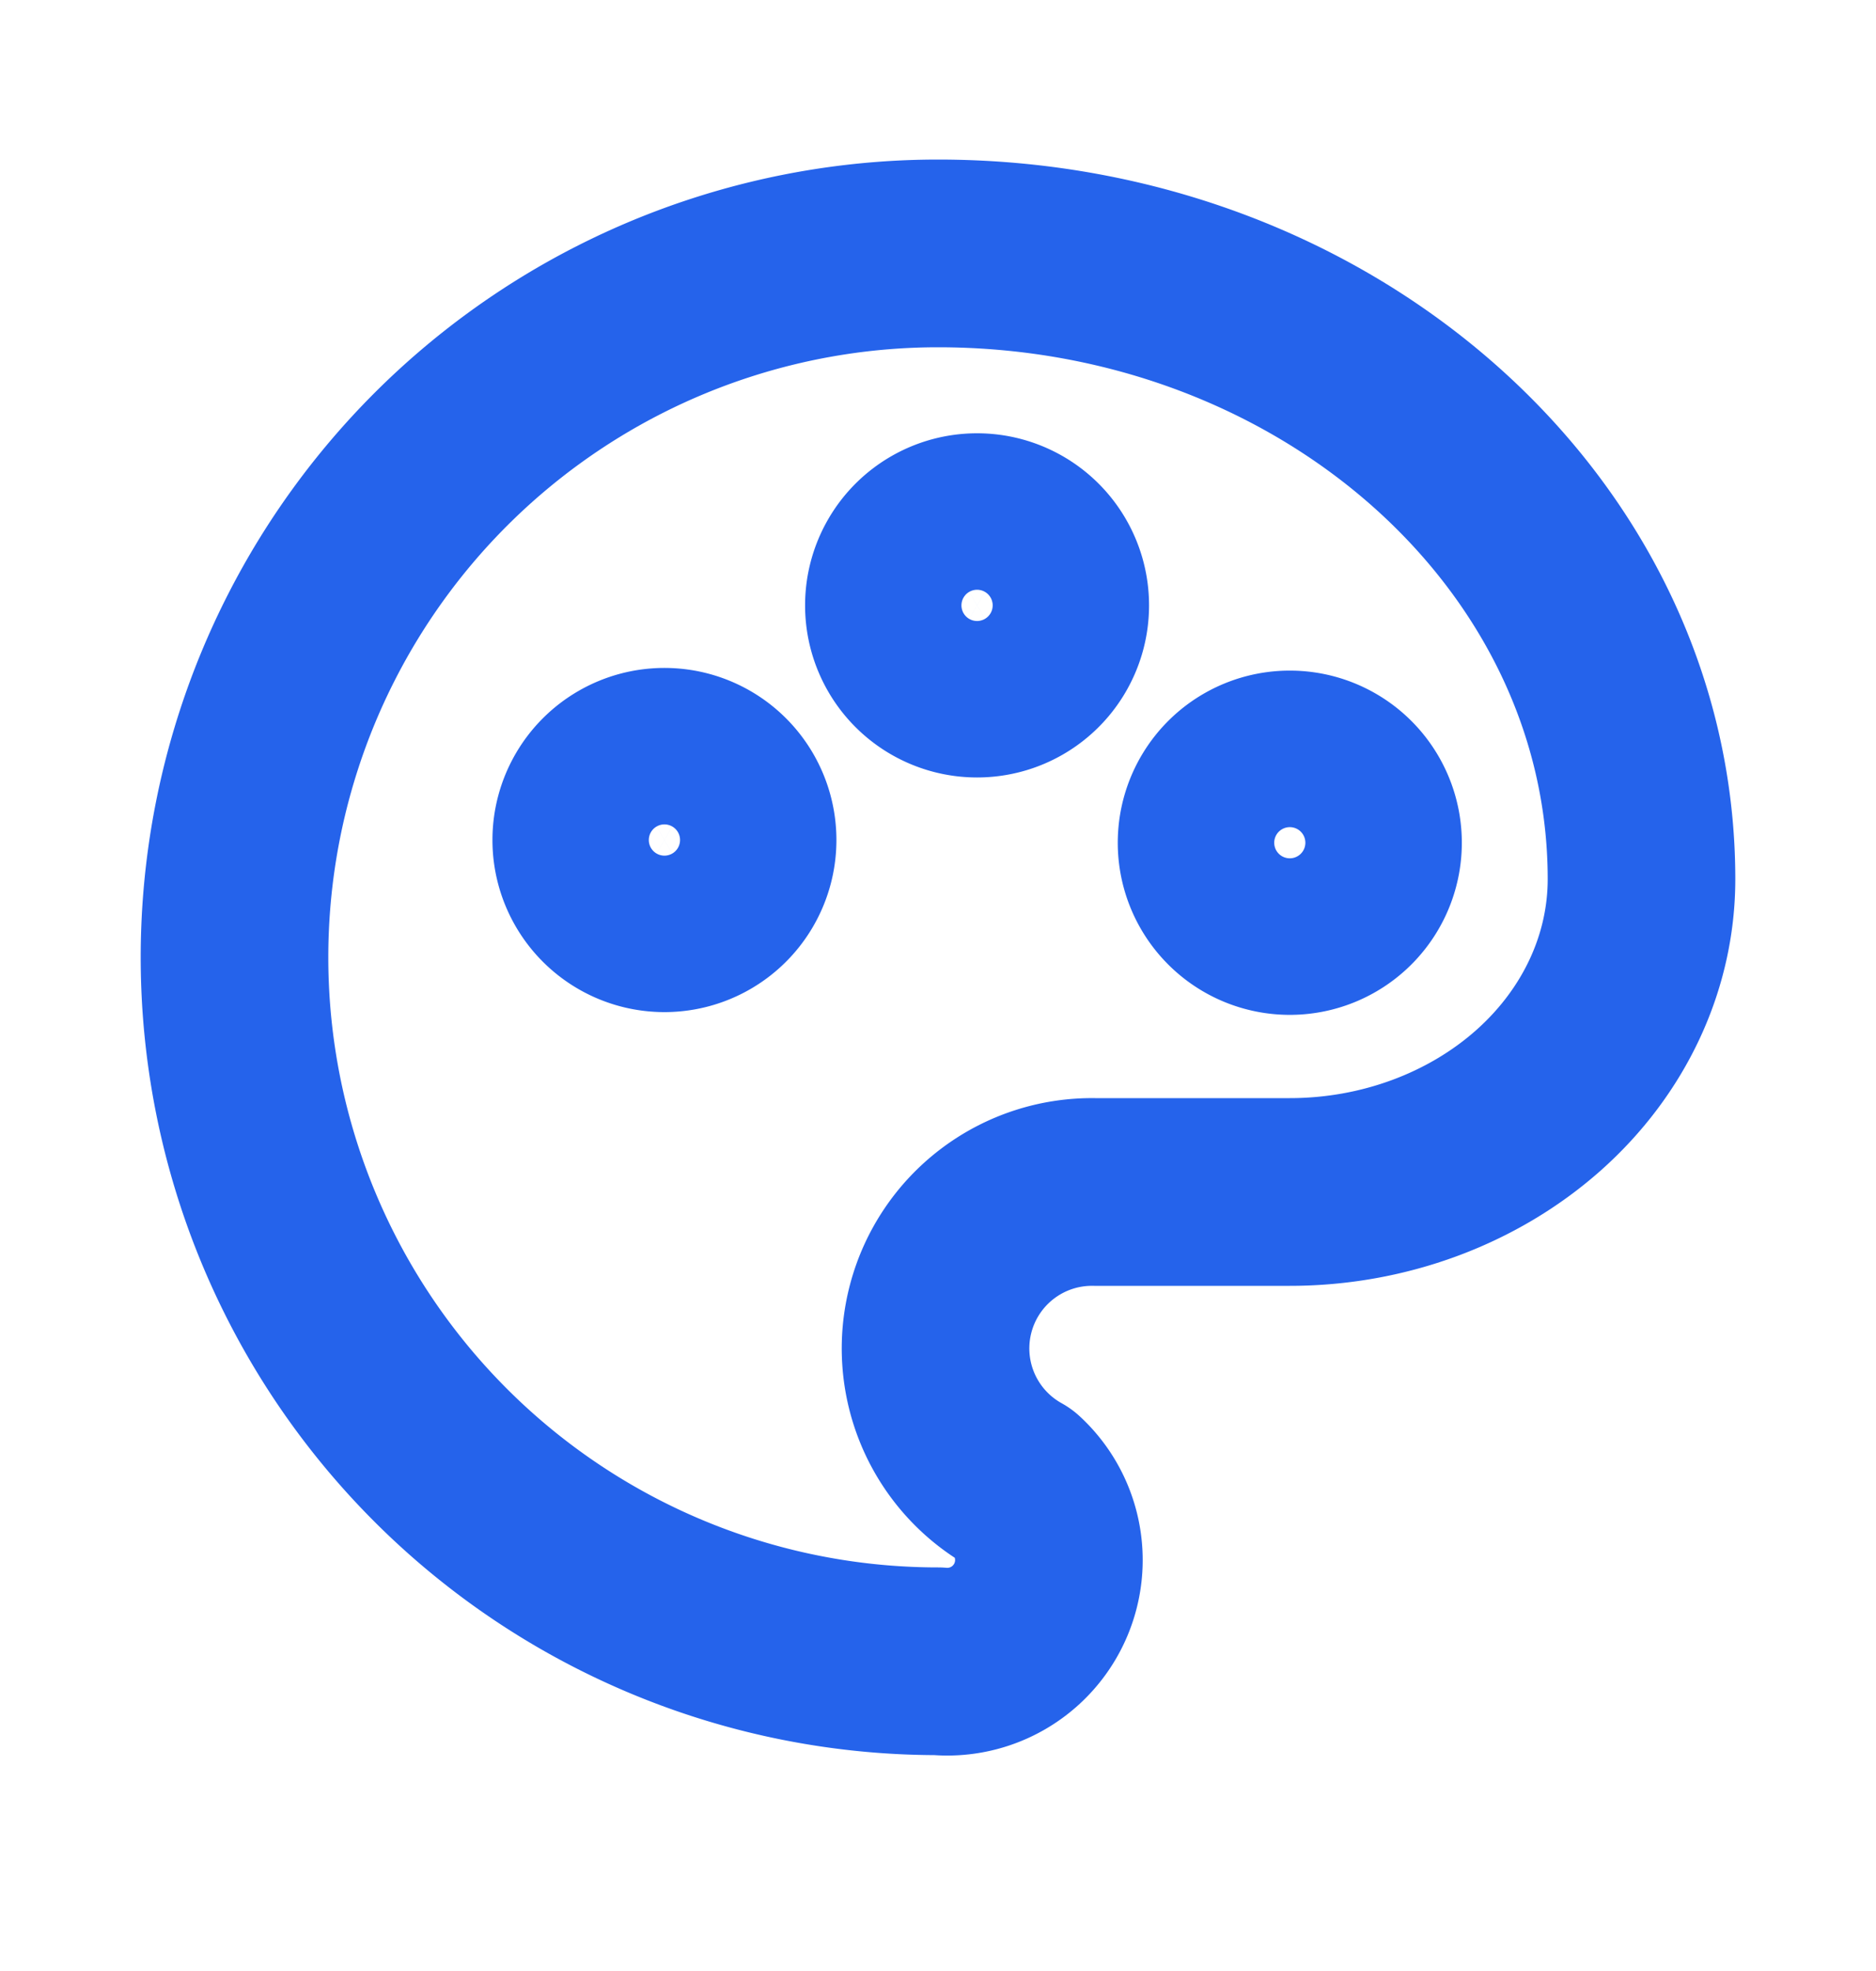
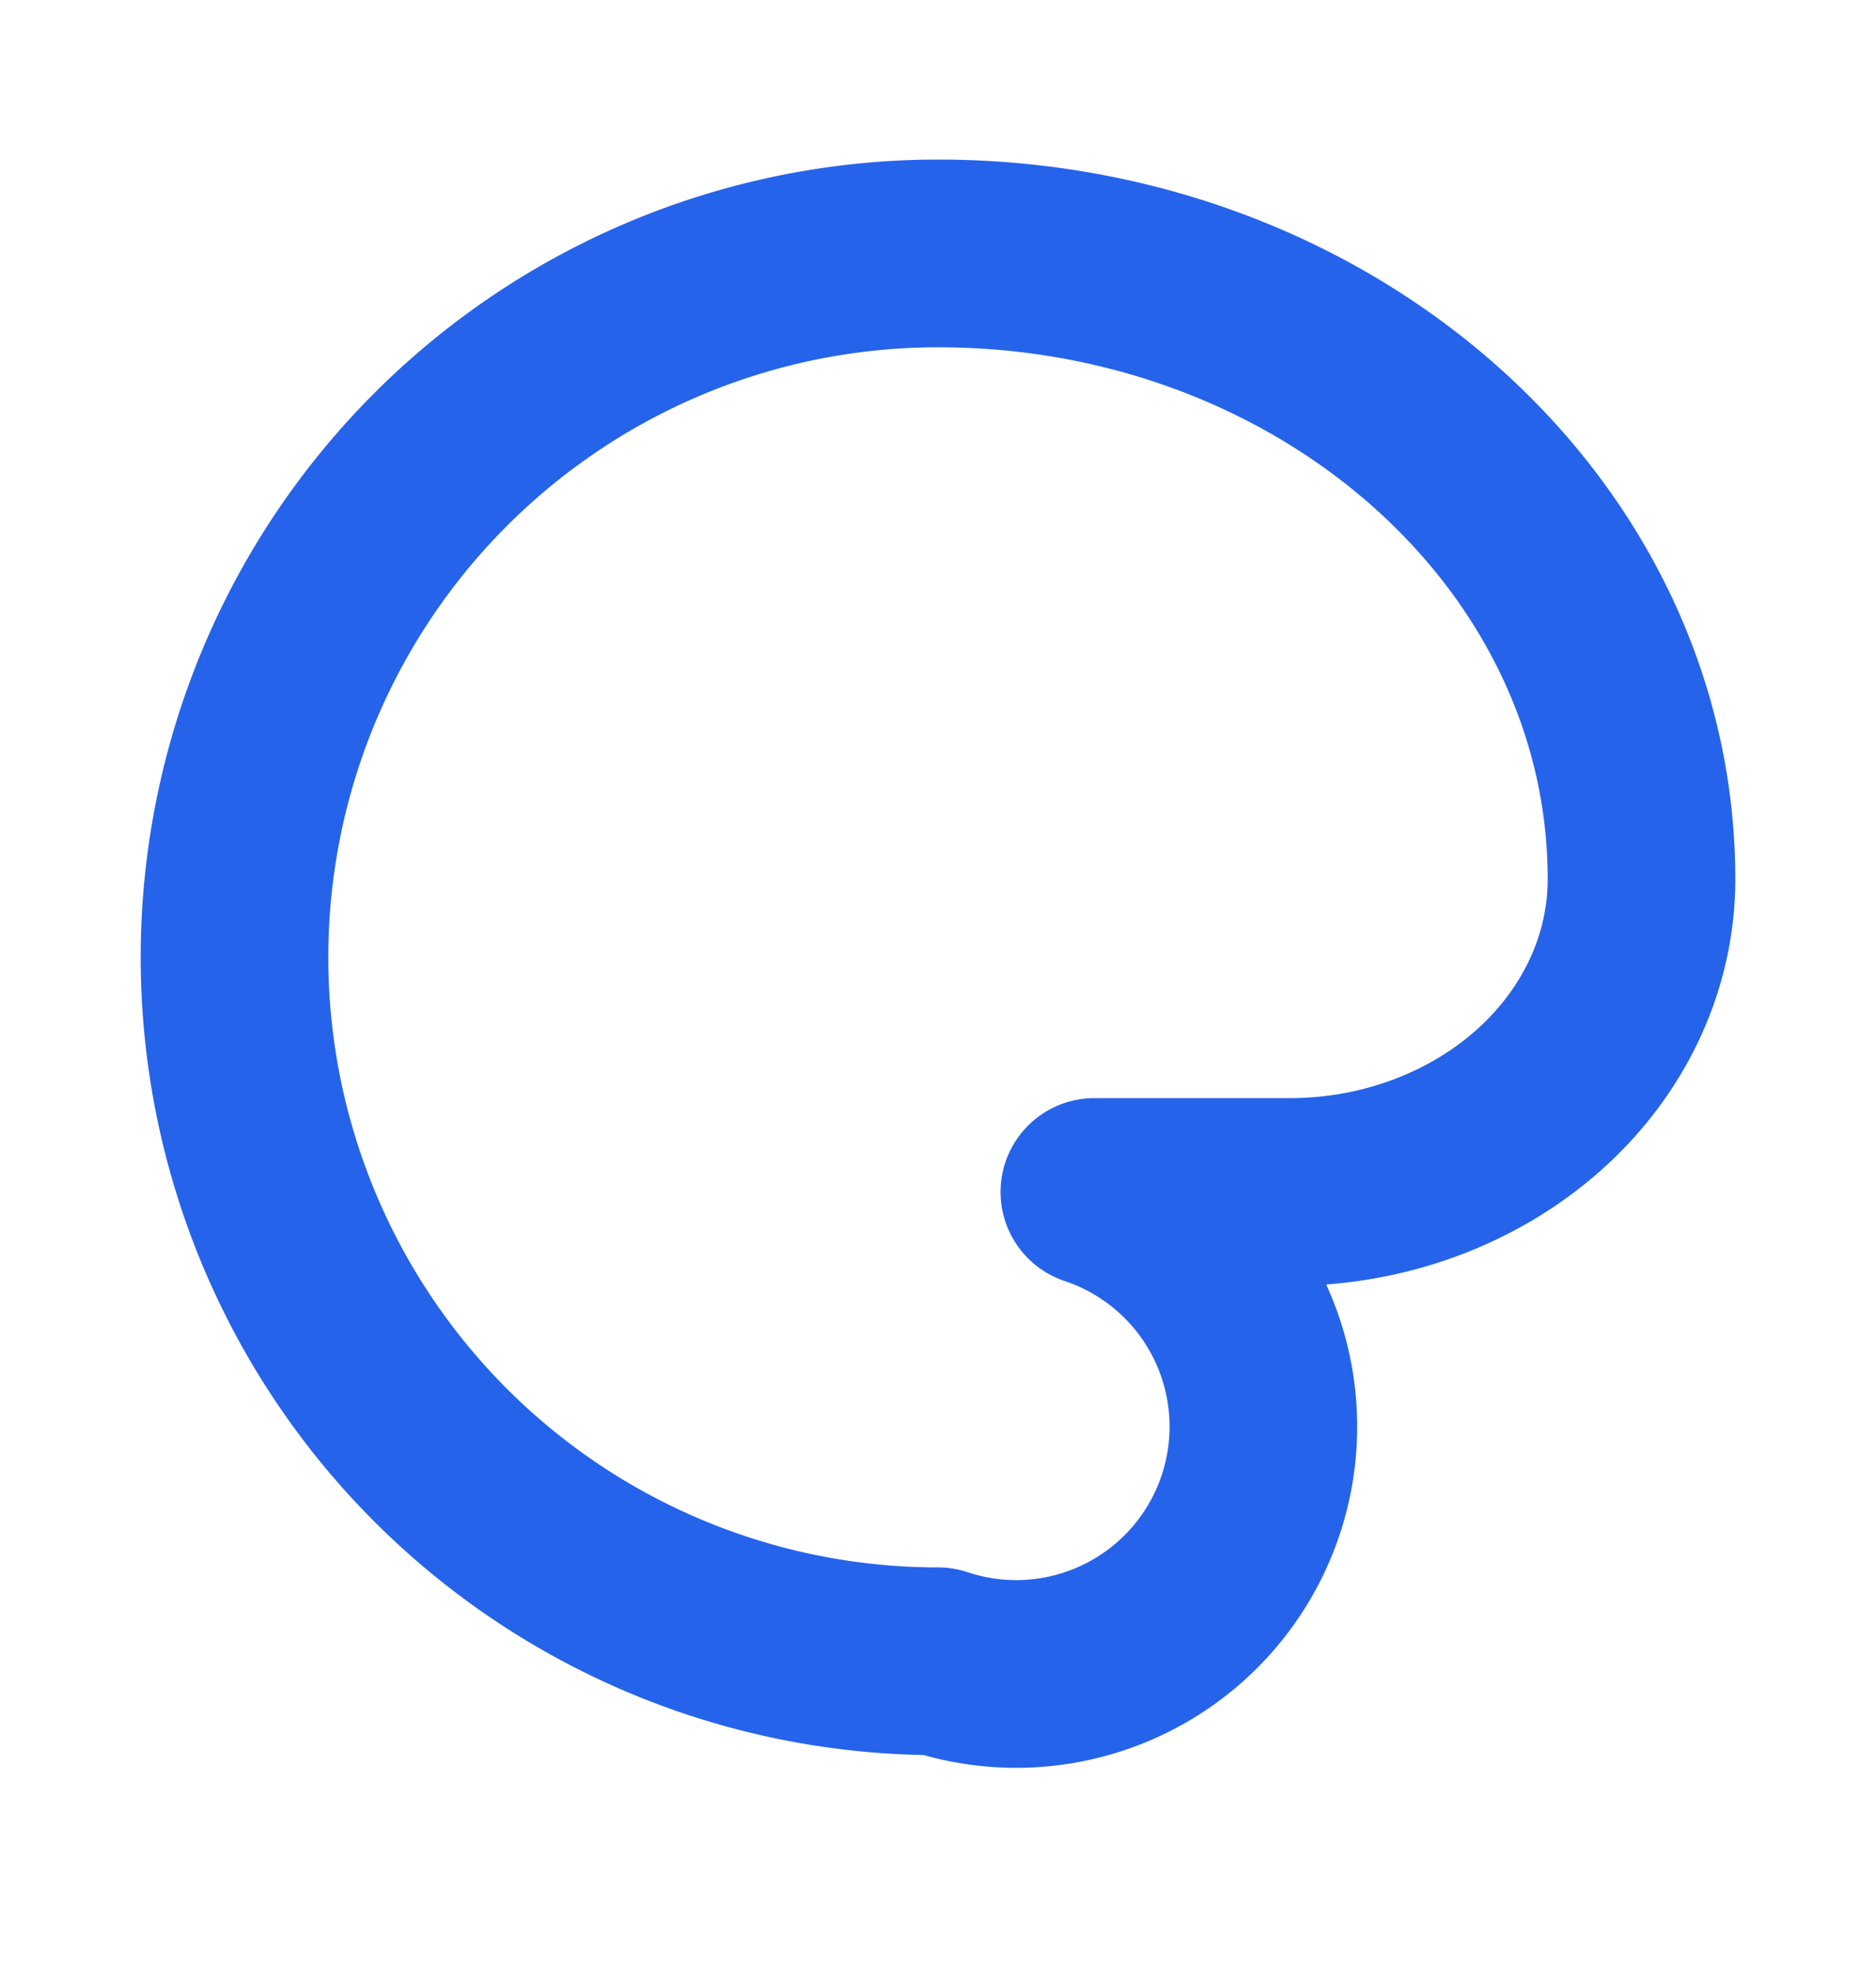
<svg xmlns="http://www.w3.org/2000/svg" width="20" height="21" fill="none">
-   <path d="M10 17.7a7.5 7.5 0 0 1 0-15c4.142 0 7.5 2.985 7.5 6.667 0 .883-.395 1.731-1.098 2.356-.704.625-1.658.977-2.652.977h-2.083a1.667 1.667 0 0 0-.834 3.125A1.083 1.083 0 0 1 10 17.7z" stroke="#2563EB" stroke-width="2" stroke-linecap="round" stroke-linejoin="round" />
-   <path d="M6.25 8.95a.833.833 0 1 0 1.667 0 .833.833 0 0 0-1.667 0zM9.583 6.45a.833.833 0 1 0 1.667 0 .833.833 0 0 0-1.667 0zM12.917 8.95a.834.834 0 1 0 1.667 0 .834.834 0 0 0-1.667 0z" stroke="#2563EB" stroke-width="2" stroke-linecap="round" stroke-linejoin="round" />
+   <path d="M10 17.7a7.5 7.5 0 0 1 0-15c4.142 0 7.5 2.985 7.5 6.667 0 .883-.395 1.731-1.098 2.356-.704.625-1.658.977-2.652.977h-2.083A1.083 1.083 0 0 1 10 17.7z" stroke="#2563EB" stroke-width="2" stroke-linecap="round" stroke-linejoin="round" />
</svg>